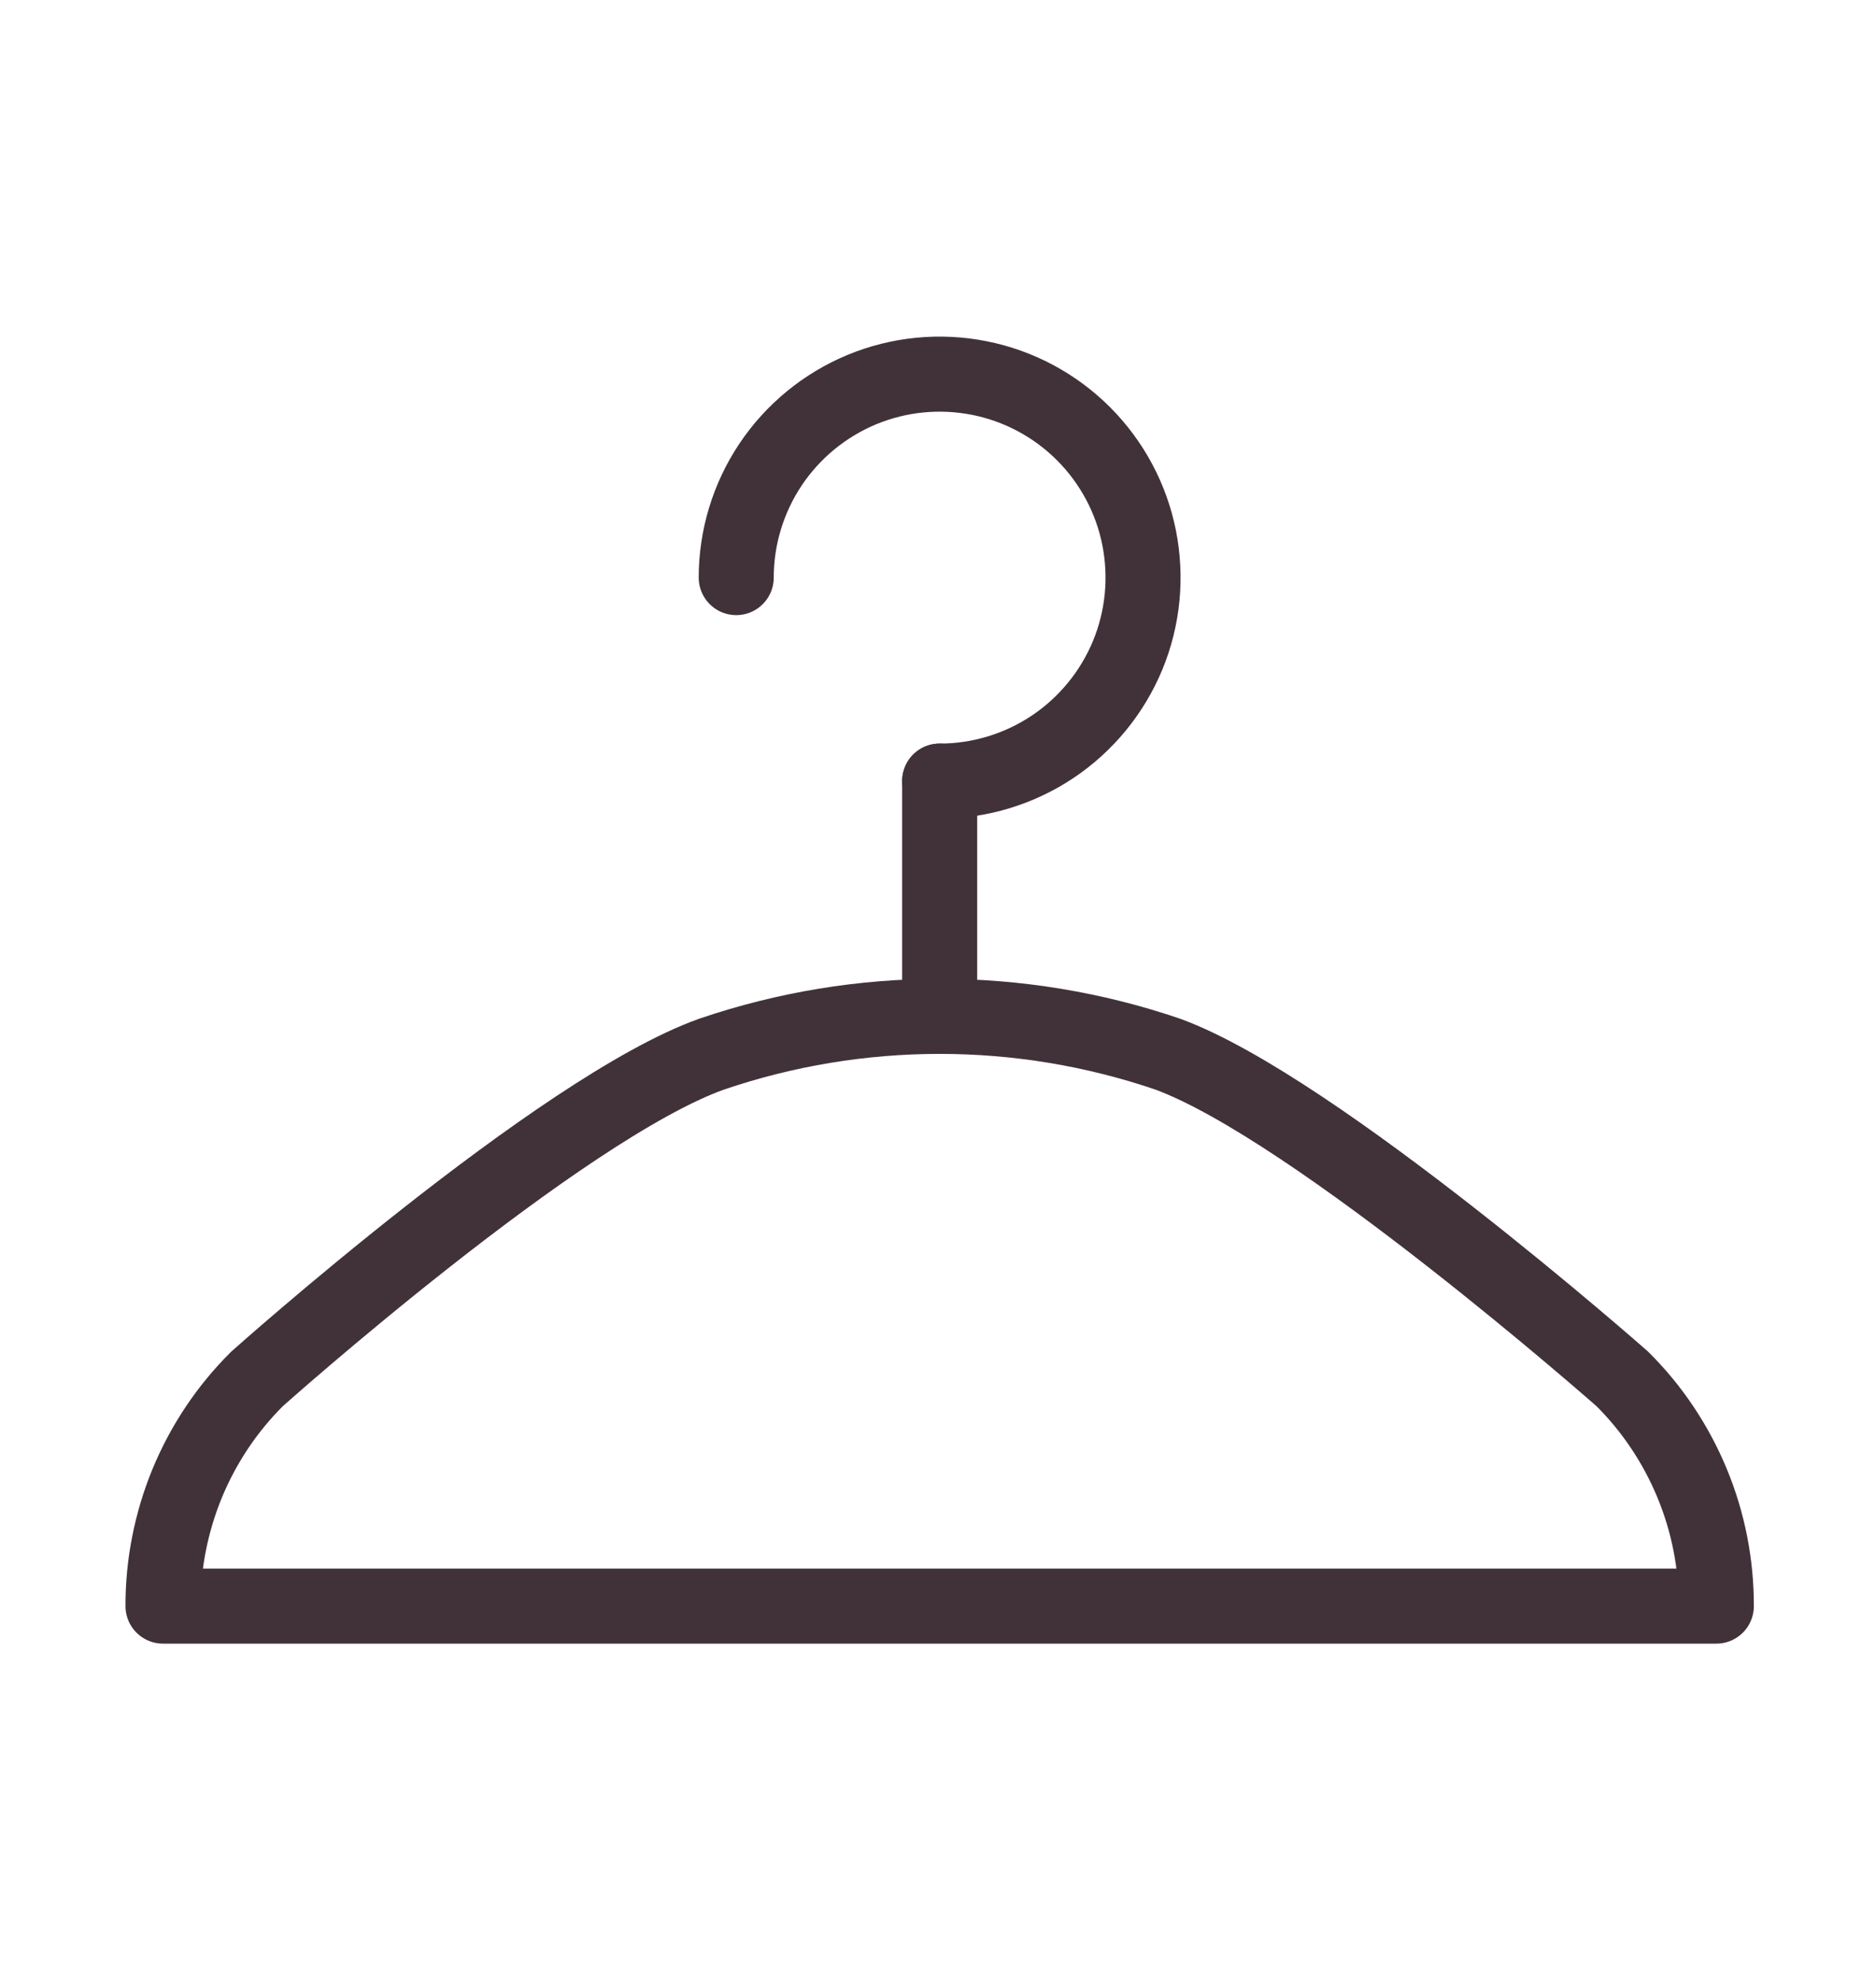
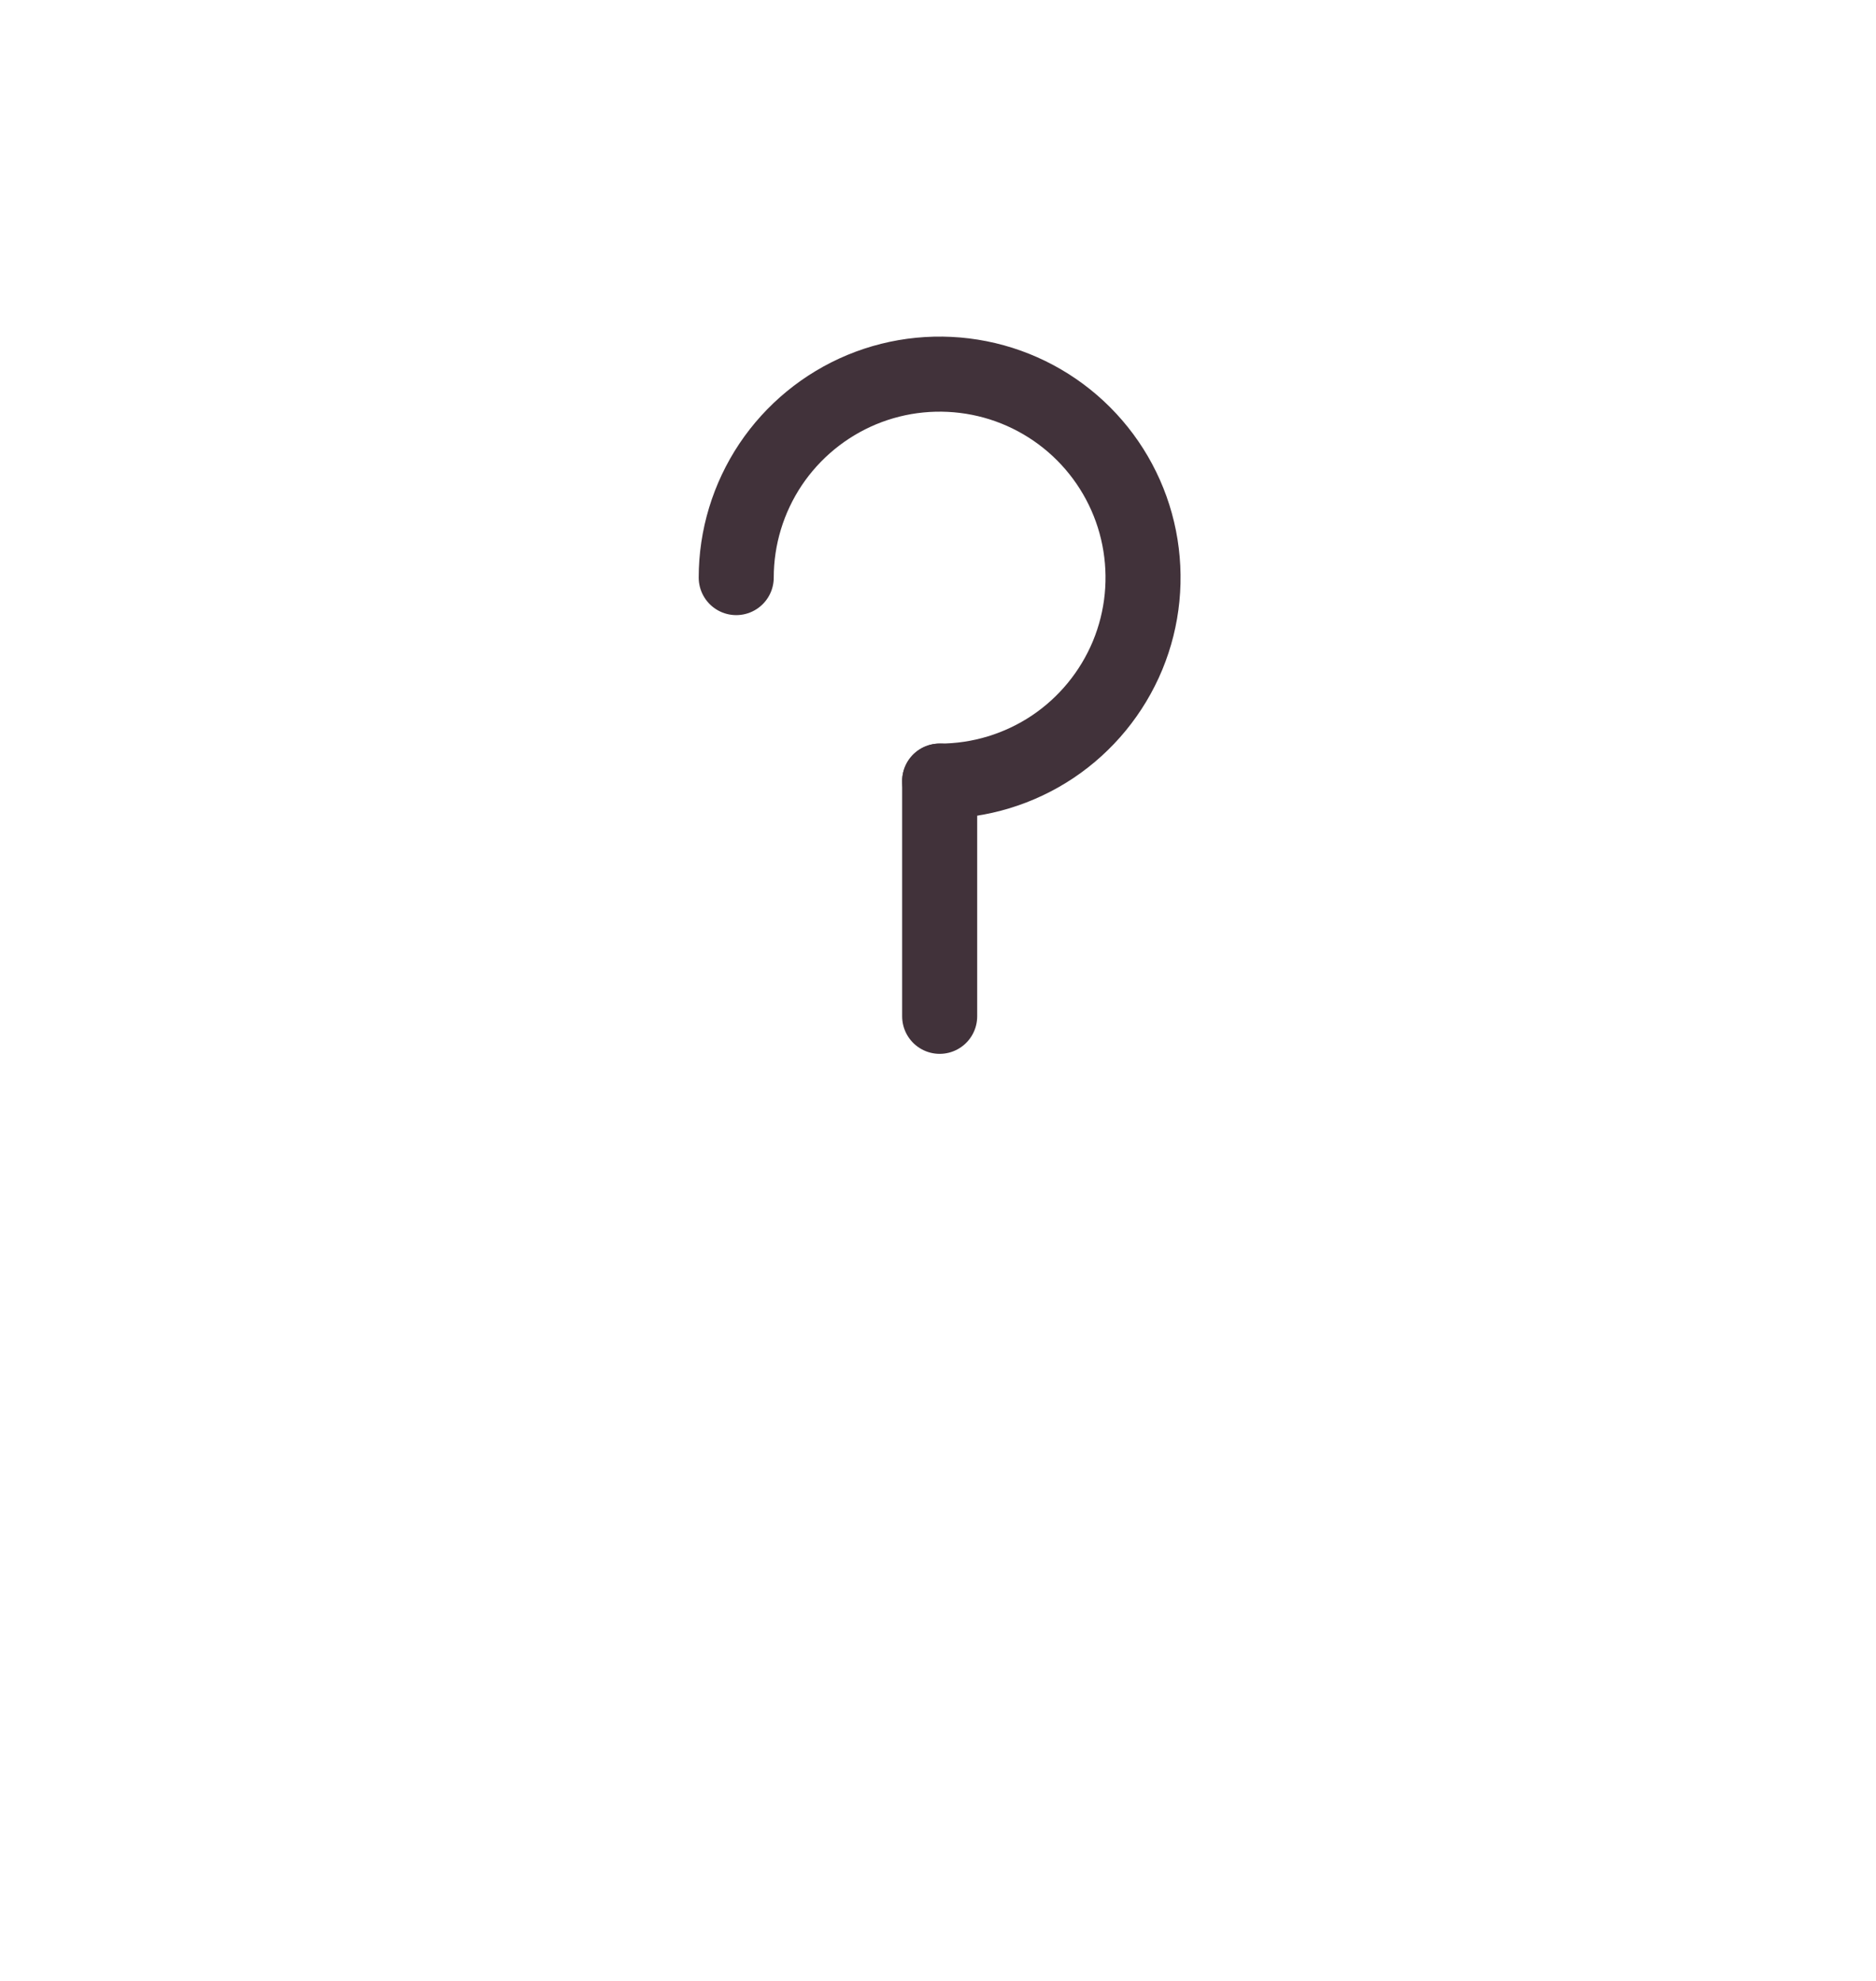
<svg xmlns="http://www.w3.org/2000/svg" width="18" height="19" viewBox="0 0 18 19" fill="none">
-   <path d="M16.468 15.405H1.564C1.563 15 1.643 14.599 1.797 14.225C1.952 13.851 2.179 13.511 2.466 13.226C2.466 13.226 5.375 10.628 6.83 10.11C8.248 9.628 9.785 9.628 11.202 10.11C12.621 10.628 15.566 13.226 15.566 13.226C15.853 13.511 16.08 13.851 16.235 14.225C16.39 14.599 16.469 15 16.468 15.405Z" stroke="#41323A" stroke-width="0.72" stroke-linecap="round" stroke-linejoin="round" />
  <path d="M7.064 5.54C7.064 5.154 7.179 4.777 7.393 4.456C7.608 4.135 7.913 3.885 8.269 3.737C8.626 3.589 9.018 3.551 9.397 3.626C9.775 3.701 10.123 3.887 10.396 4.16C10.669 4.433 10.855 4.781 10.93 5.159C11.005 5.538 10.967 5.93 10.819 6.287C10.671 6.643 10.421 6.948 10.1 7.163C9.779 7.377 9.402 7.492 9.016 7.492" stroke="#41323A" stroke-width="0.72" stroke-linecap="round" stroke-linejoin="round" />
  <path d="M9.016 7.492V9.748" stroke="#41323A" stroke-width="0.72" stroke-linecap="round" stroke-linejoin="round" />
</svg>